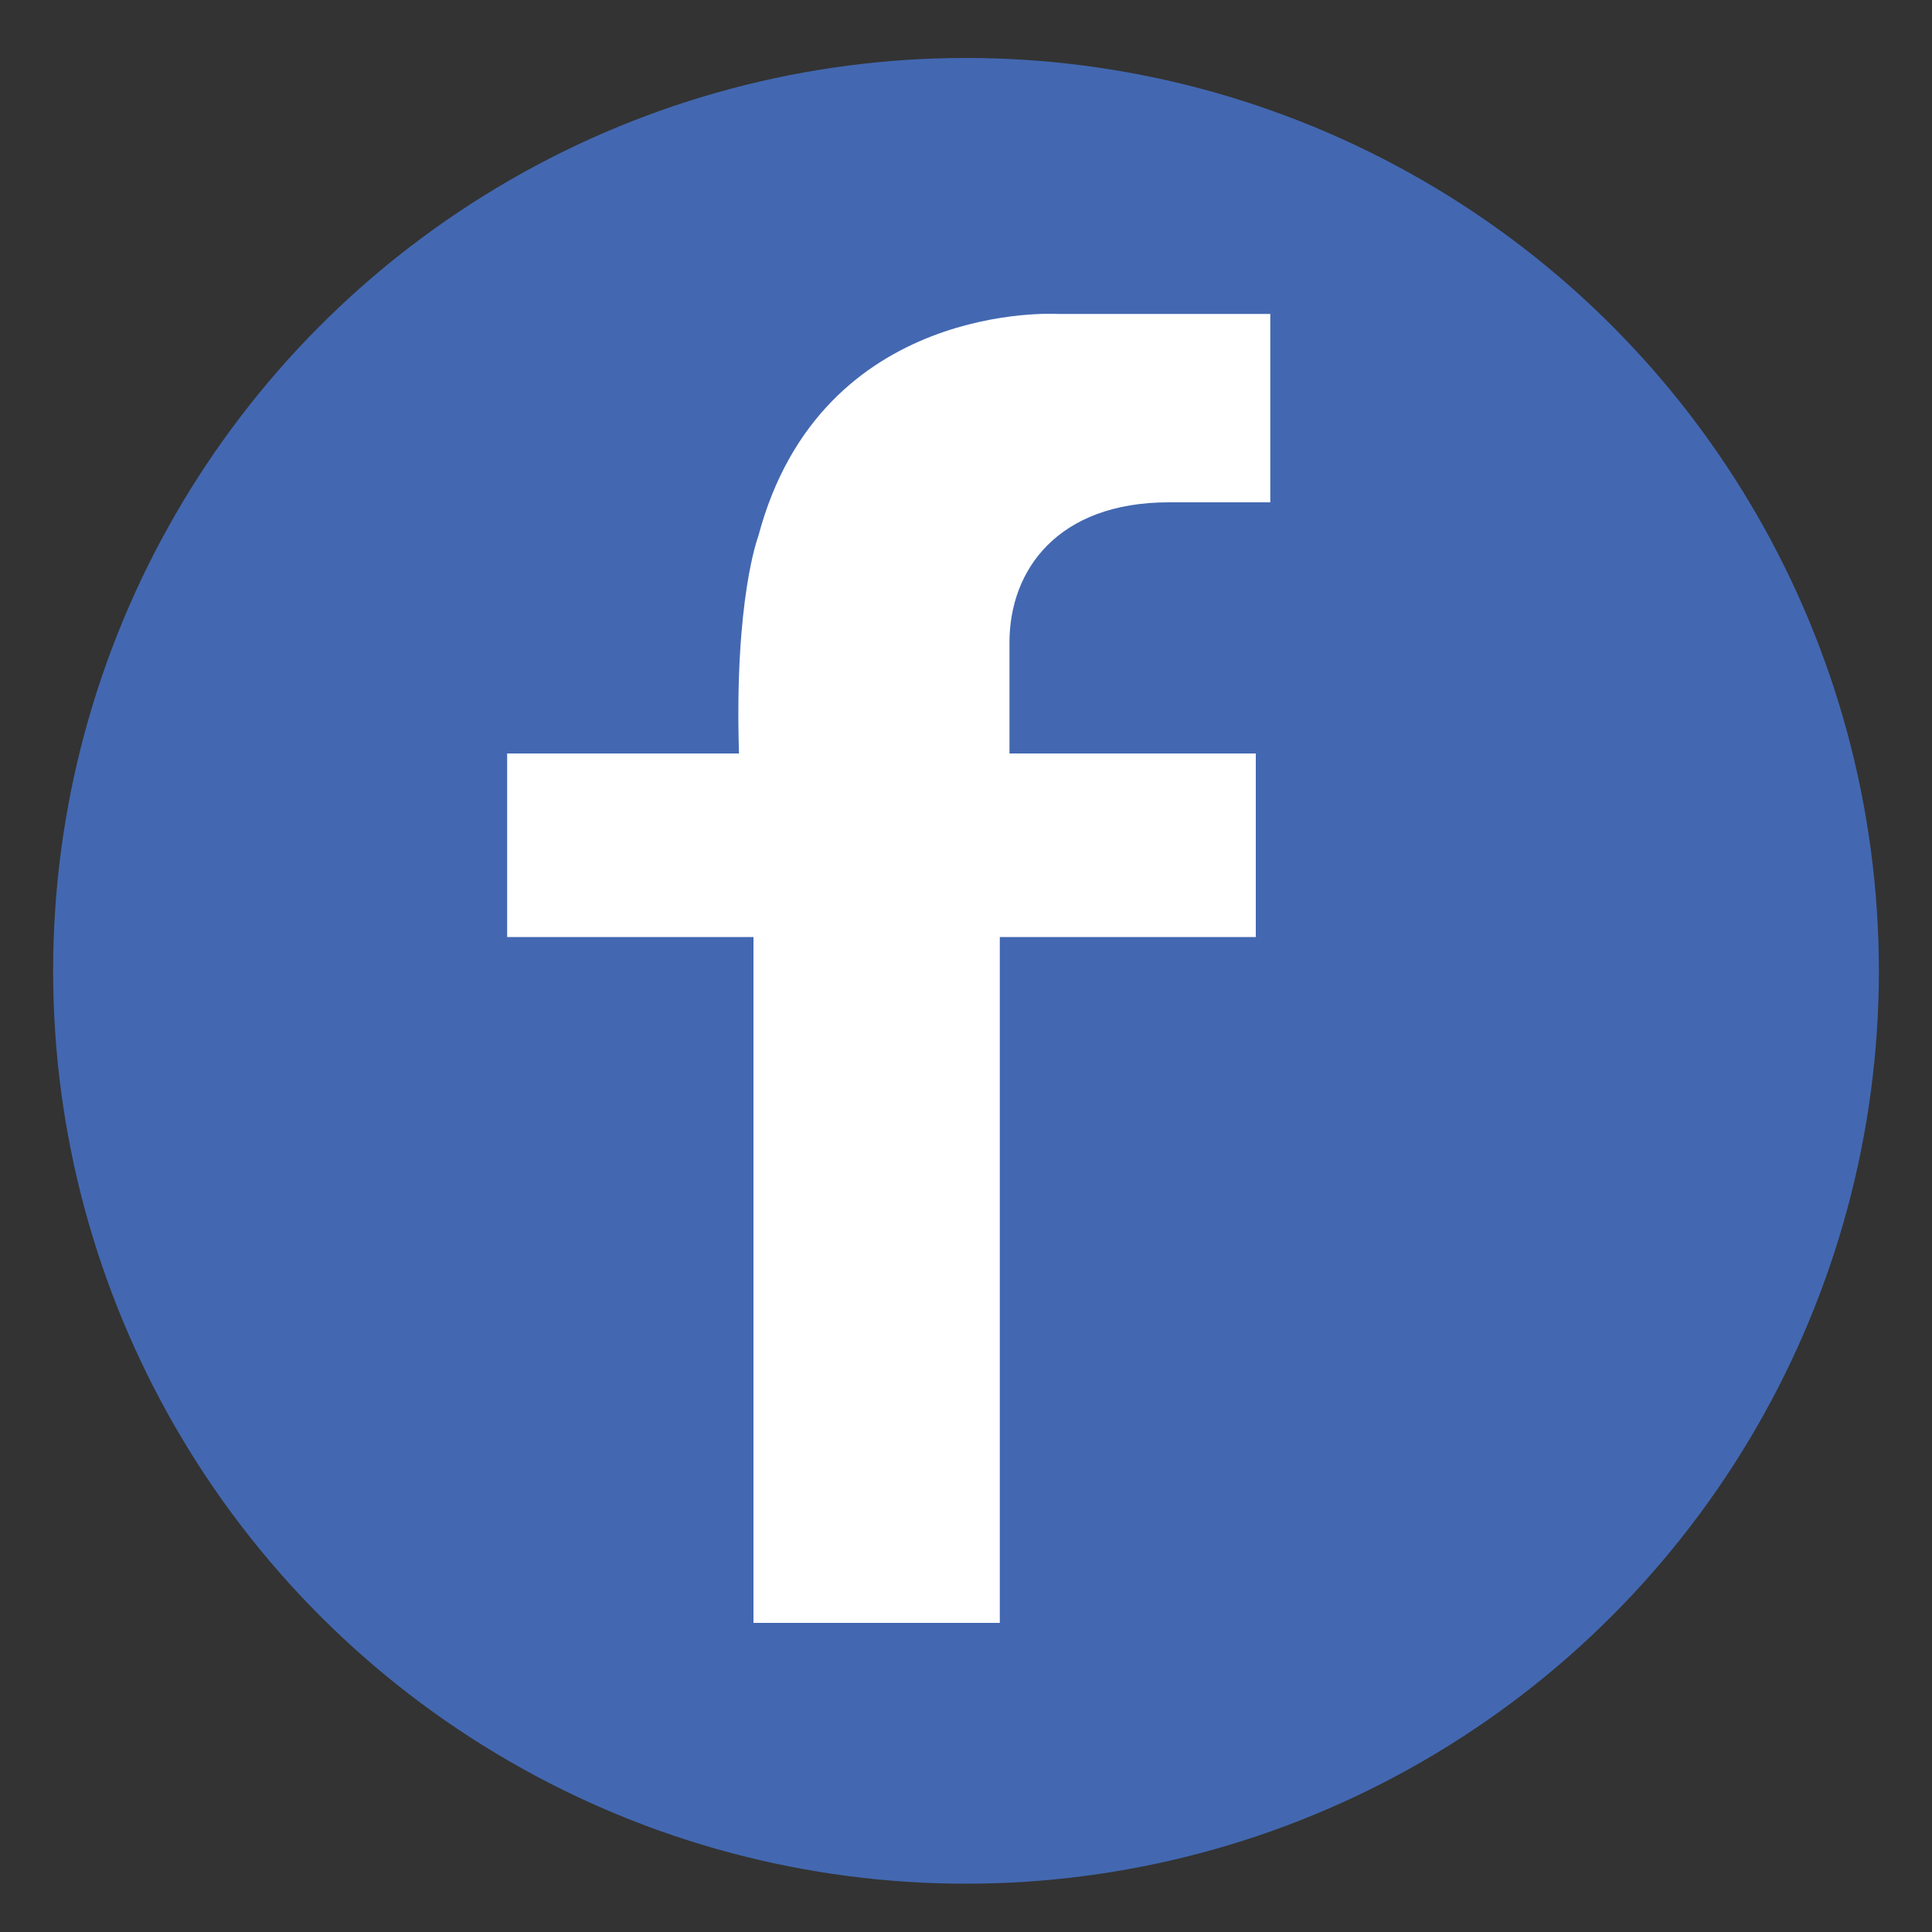
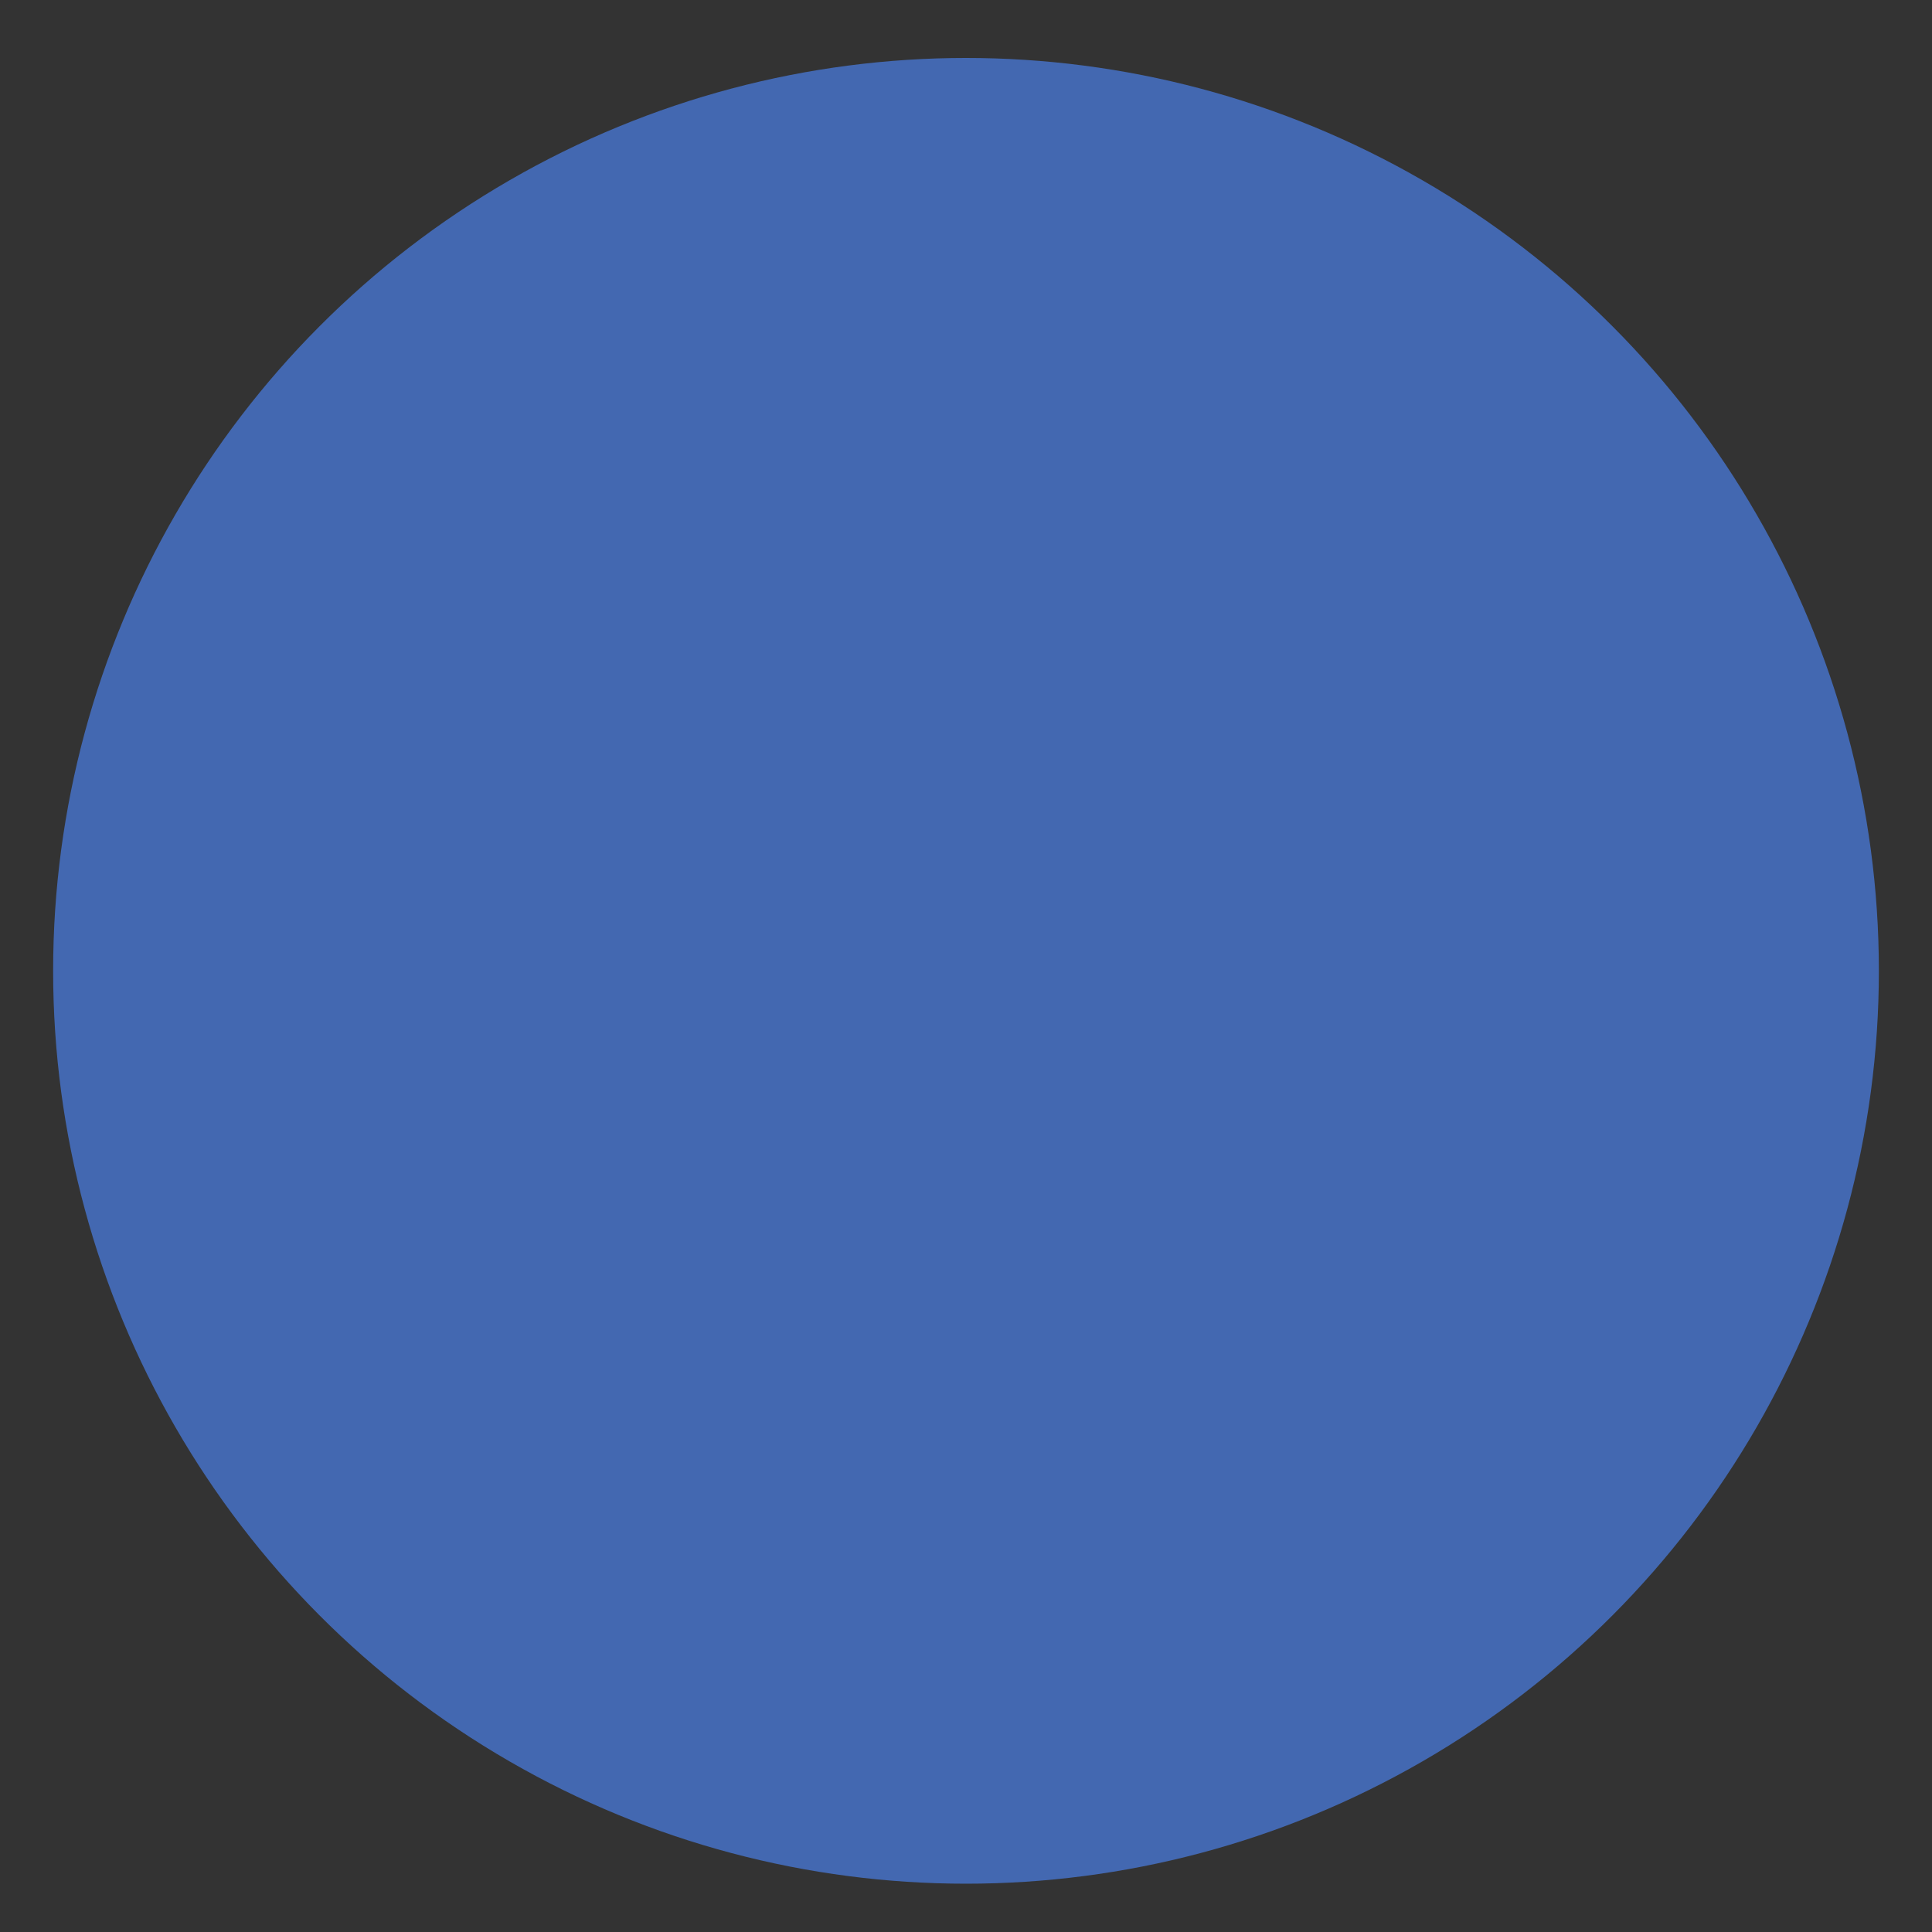
<svg xmlns="http://www.w3.org/2000/svg" version="1.1" id="Layer_1" x="0px" y="0px" width="40px" height="40px" viewBox="0 0 40 40" style="enable-background:new 0 0 40 40;" xml:space="preserve">
  <rect x="0" y="0" width="40" height="40" fill="#333333" stroke="none" />
  <style type="text/css">
	.st0{fill-rule:evenodd;clip-rule:evenodd;fill:#4368B1;}
	.st1{fill-rule:evenodd;clip-rule:evenodd;fill:#FFFFFF;}
</style>
  <g>
    <circle class="st0" cx="20" cy="20.1" r="18.9" />
-     <path class="st1" d="M26.3,6.5h-4.4c0,0-4.9-0.3-6.2,4.6c0,0-0.5,1.3-0.4,4.5h-4.8v3.8h5.1v14.2h5.1V19.4H26v-3.8h-5.1   c0,0,0-0.8,0-2.3c0-1.5,1-2.9,3.3-2.9h2.1V6.5z" />
  </g>
  <g>
</g>
  <g>
</g>
  <g>
</g>
  <g>
</g>
  <g>
</g>
  <g>
</g>
</svg>